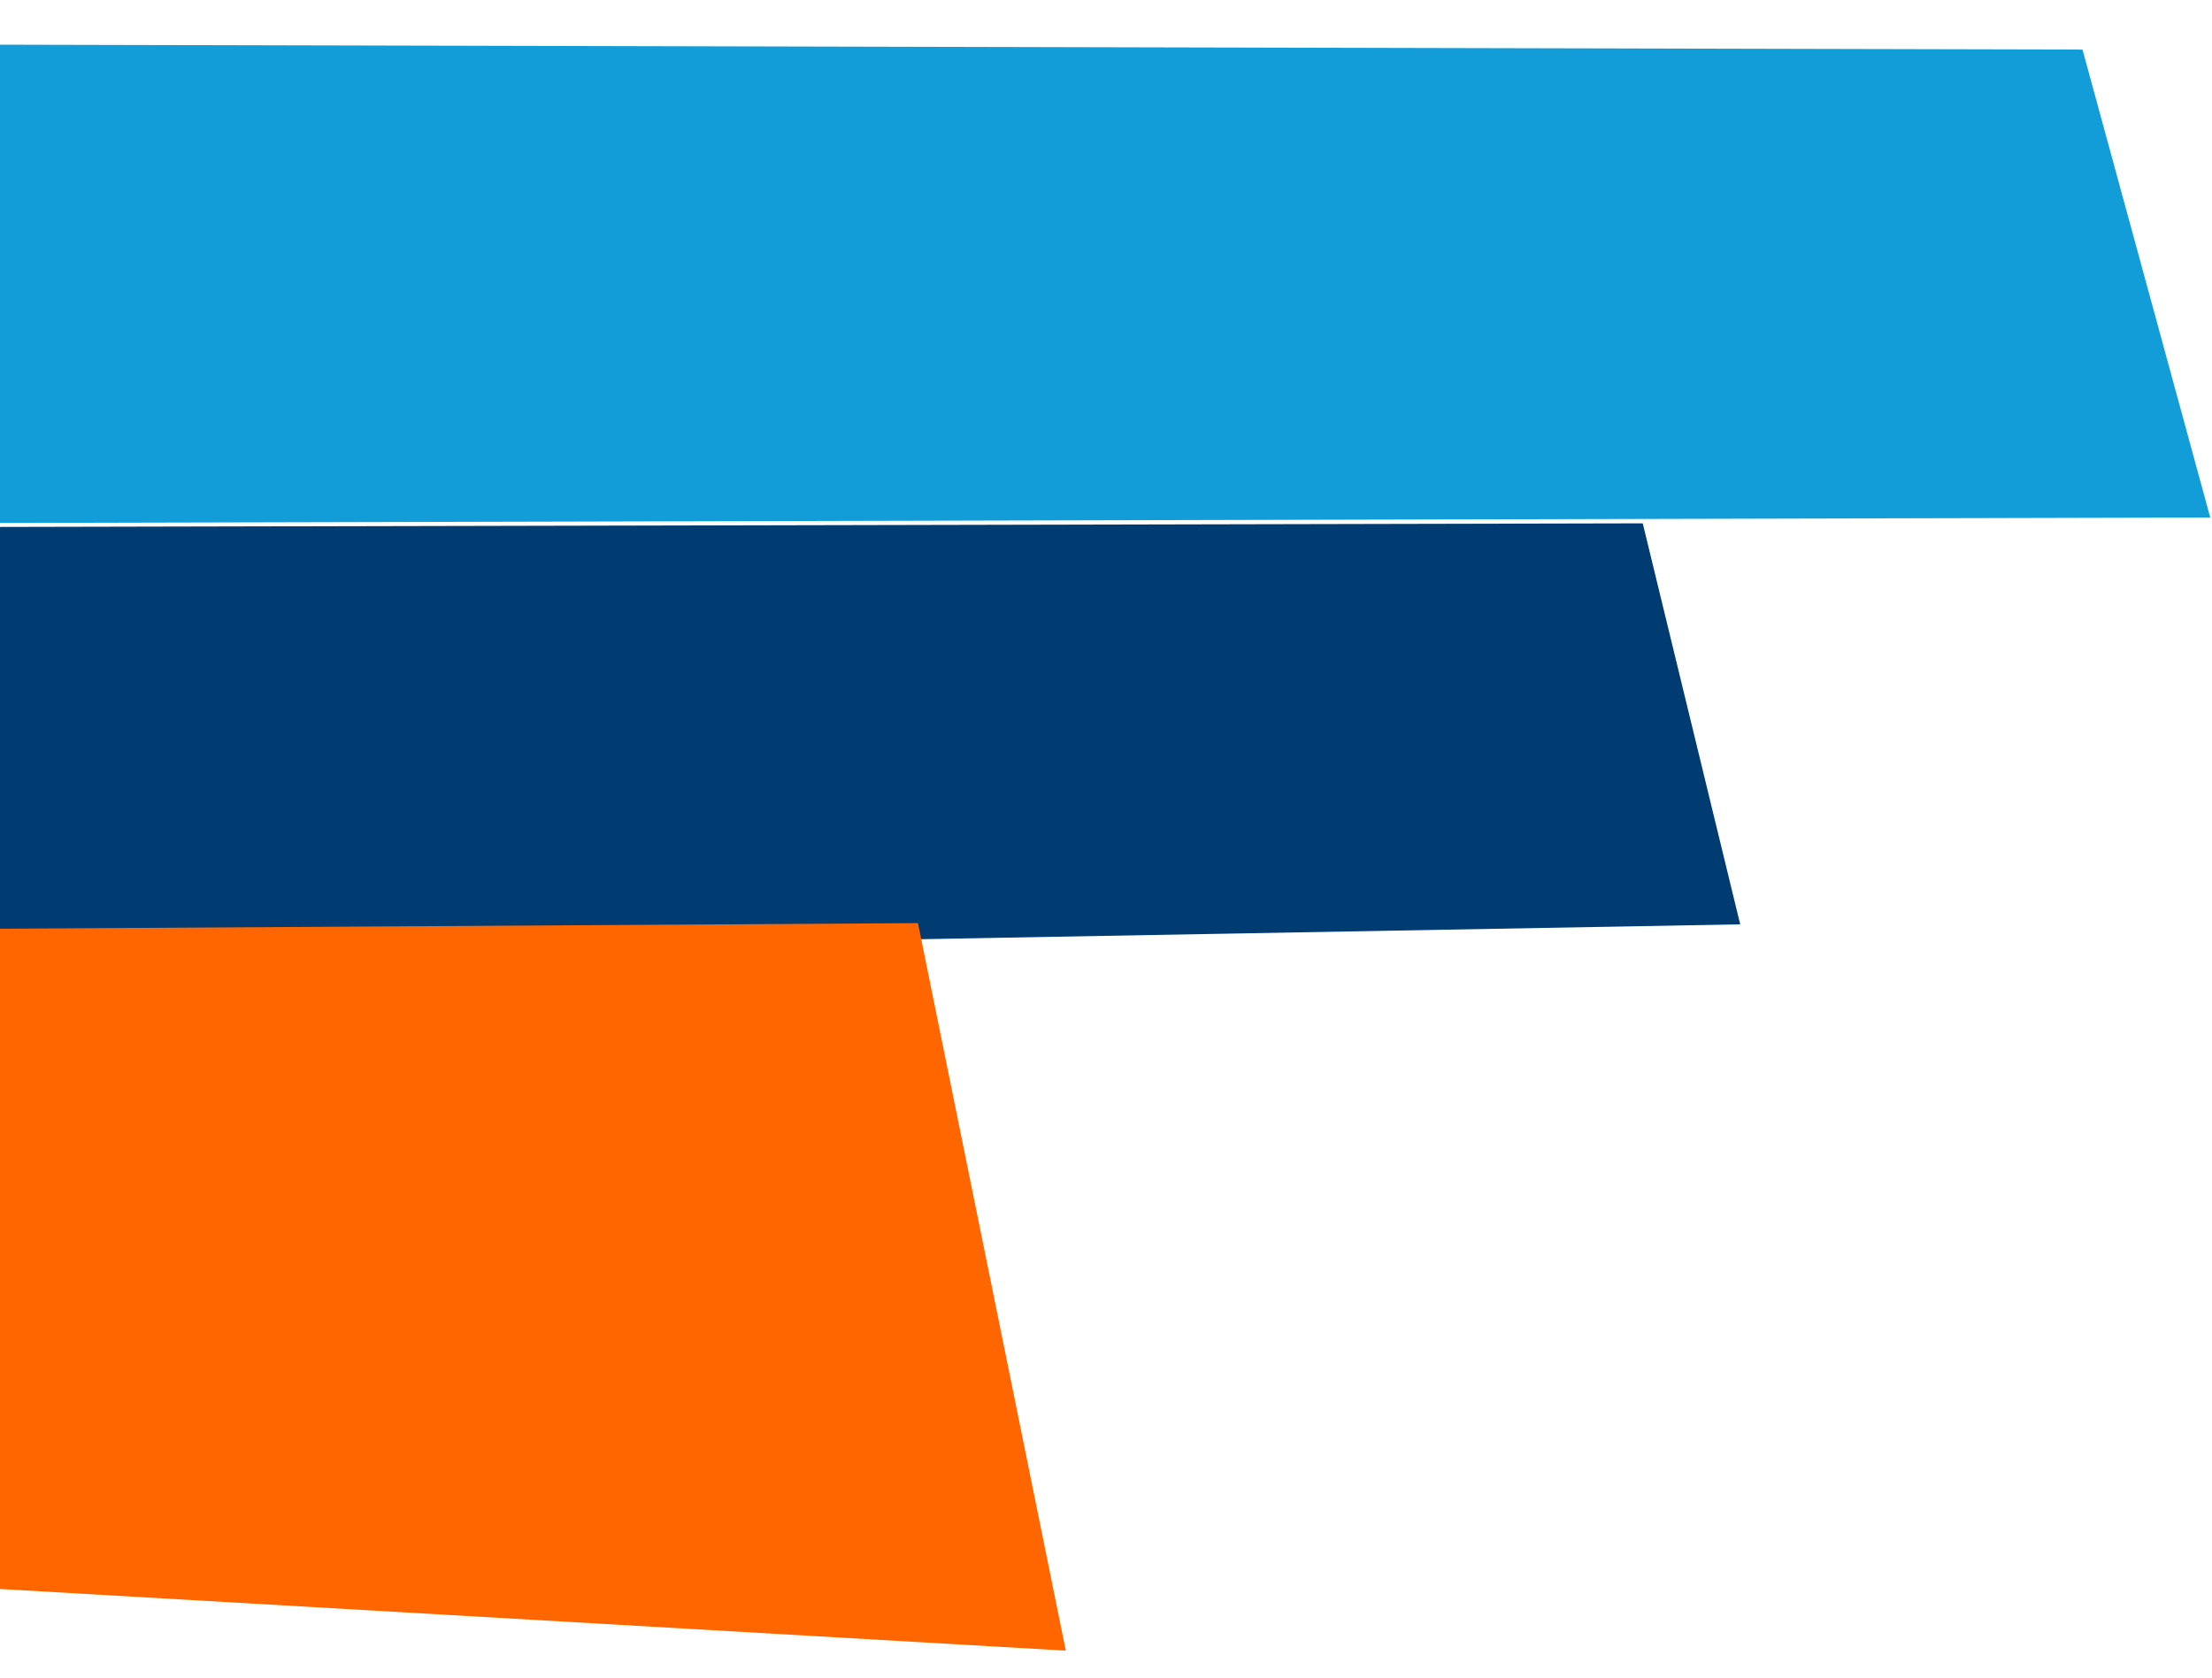
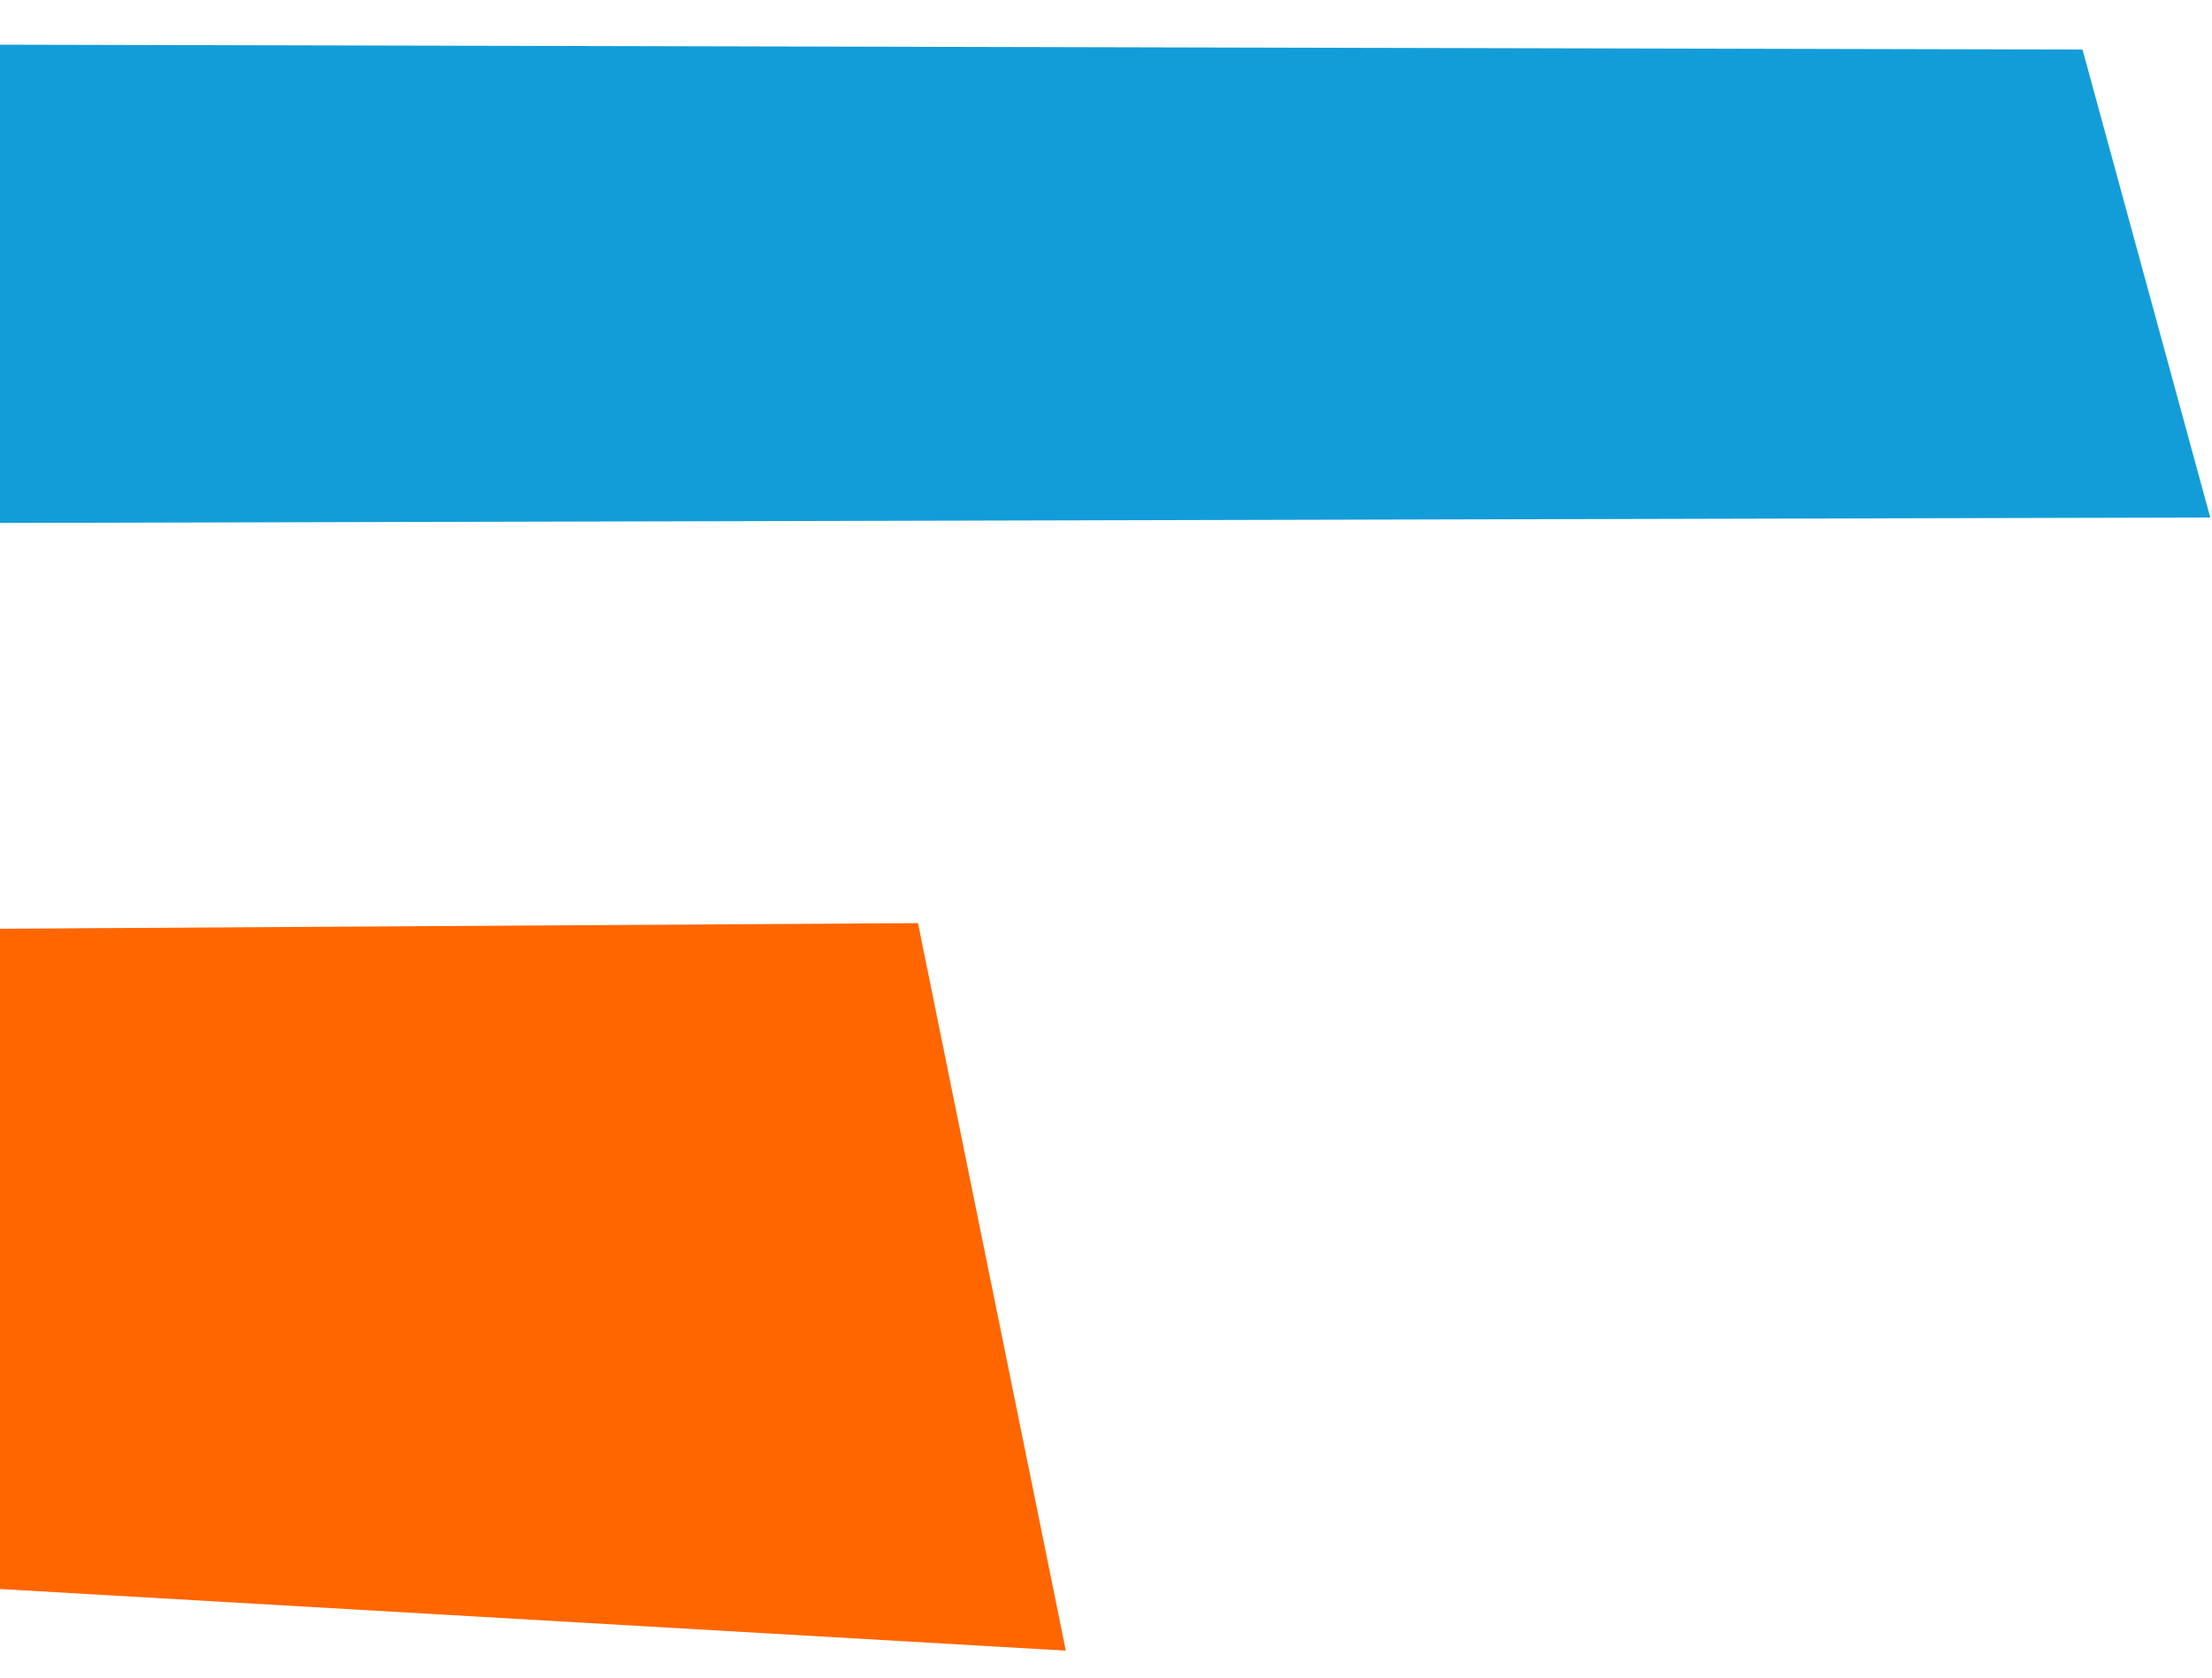
<svg xmlns="http://www.w3.org/2000/svg" width="278" height="211" viewBox="0 0 278 211" fill="none">
  <path d="M-427 4.611L261.727 6.232L277.782 65.06L-372.861 66.655L-427 4.611Z" fill="#139DD8" />
-   <path d="M-367.084 67.045L206.458 65.791L218.705 116.202L-327.543 126.097L-367.084 67.045Z" fill="#003B71" />
  <path d="M-333.091 118.799L115.37 116.048L133.951 207.507L-320.408 181.222L-333.091 118.799Z" fill="#FF6600" />
</svg>